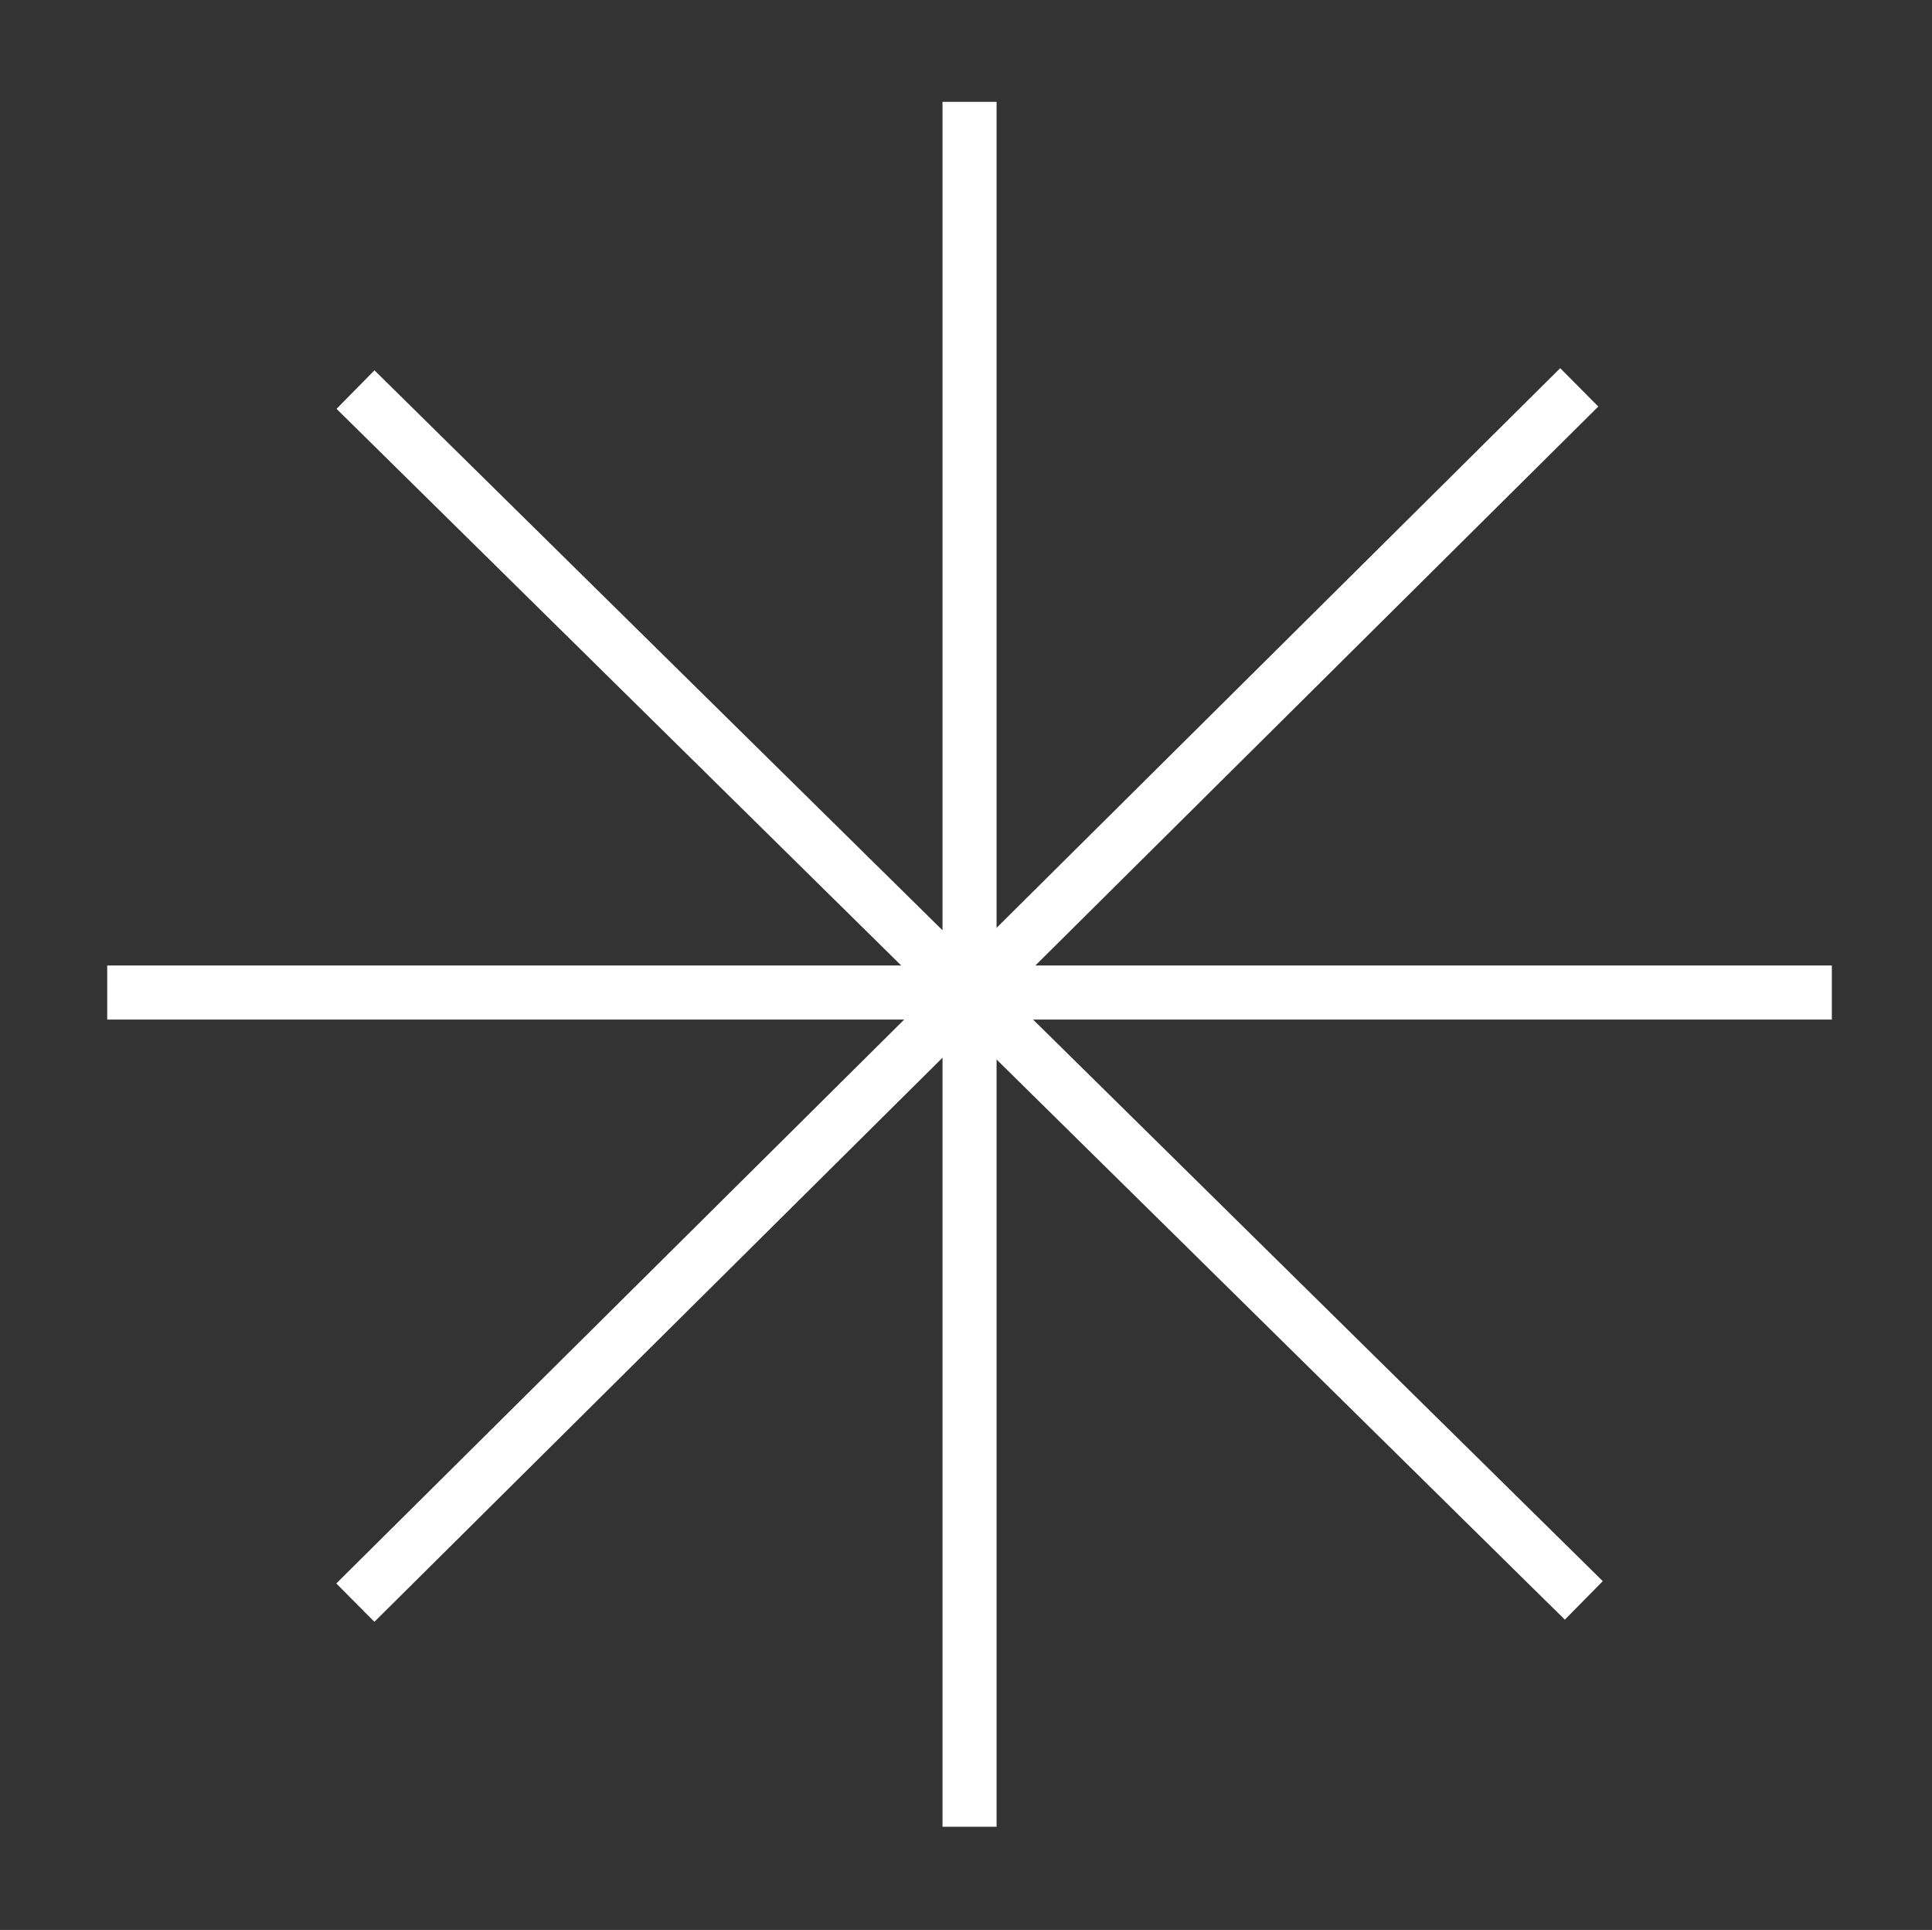
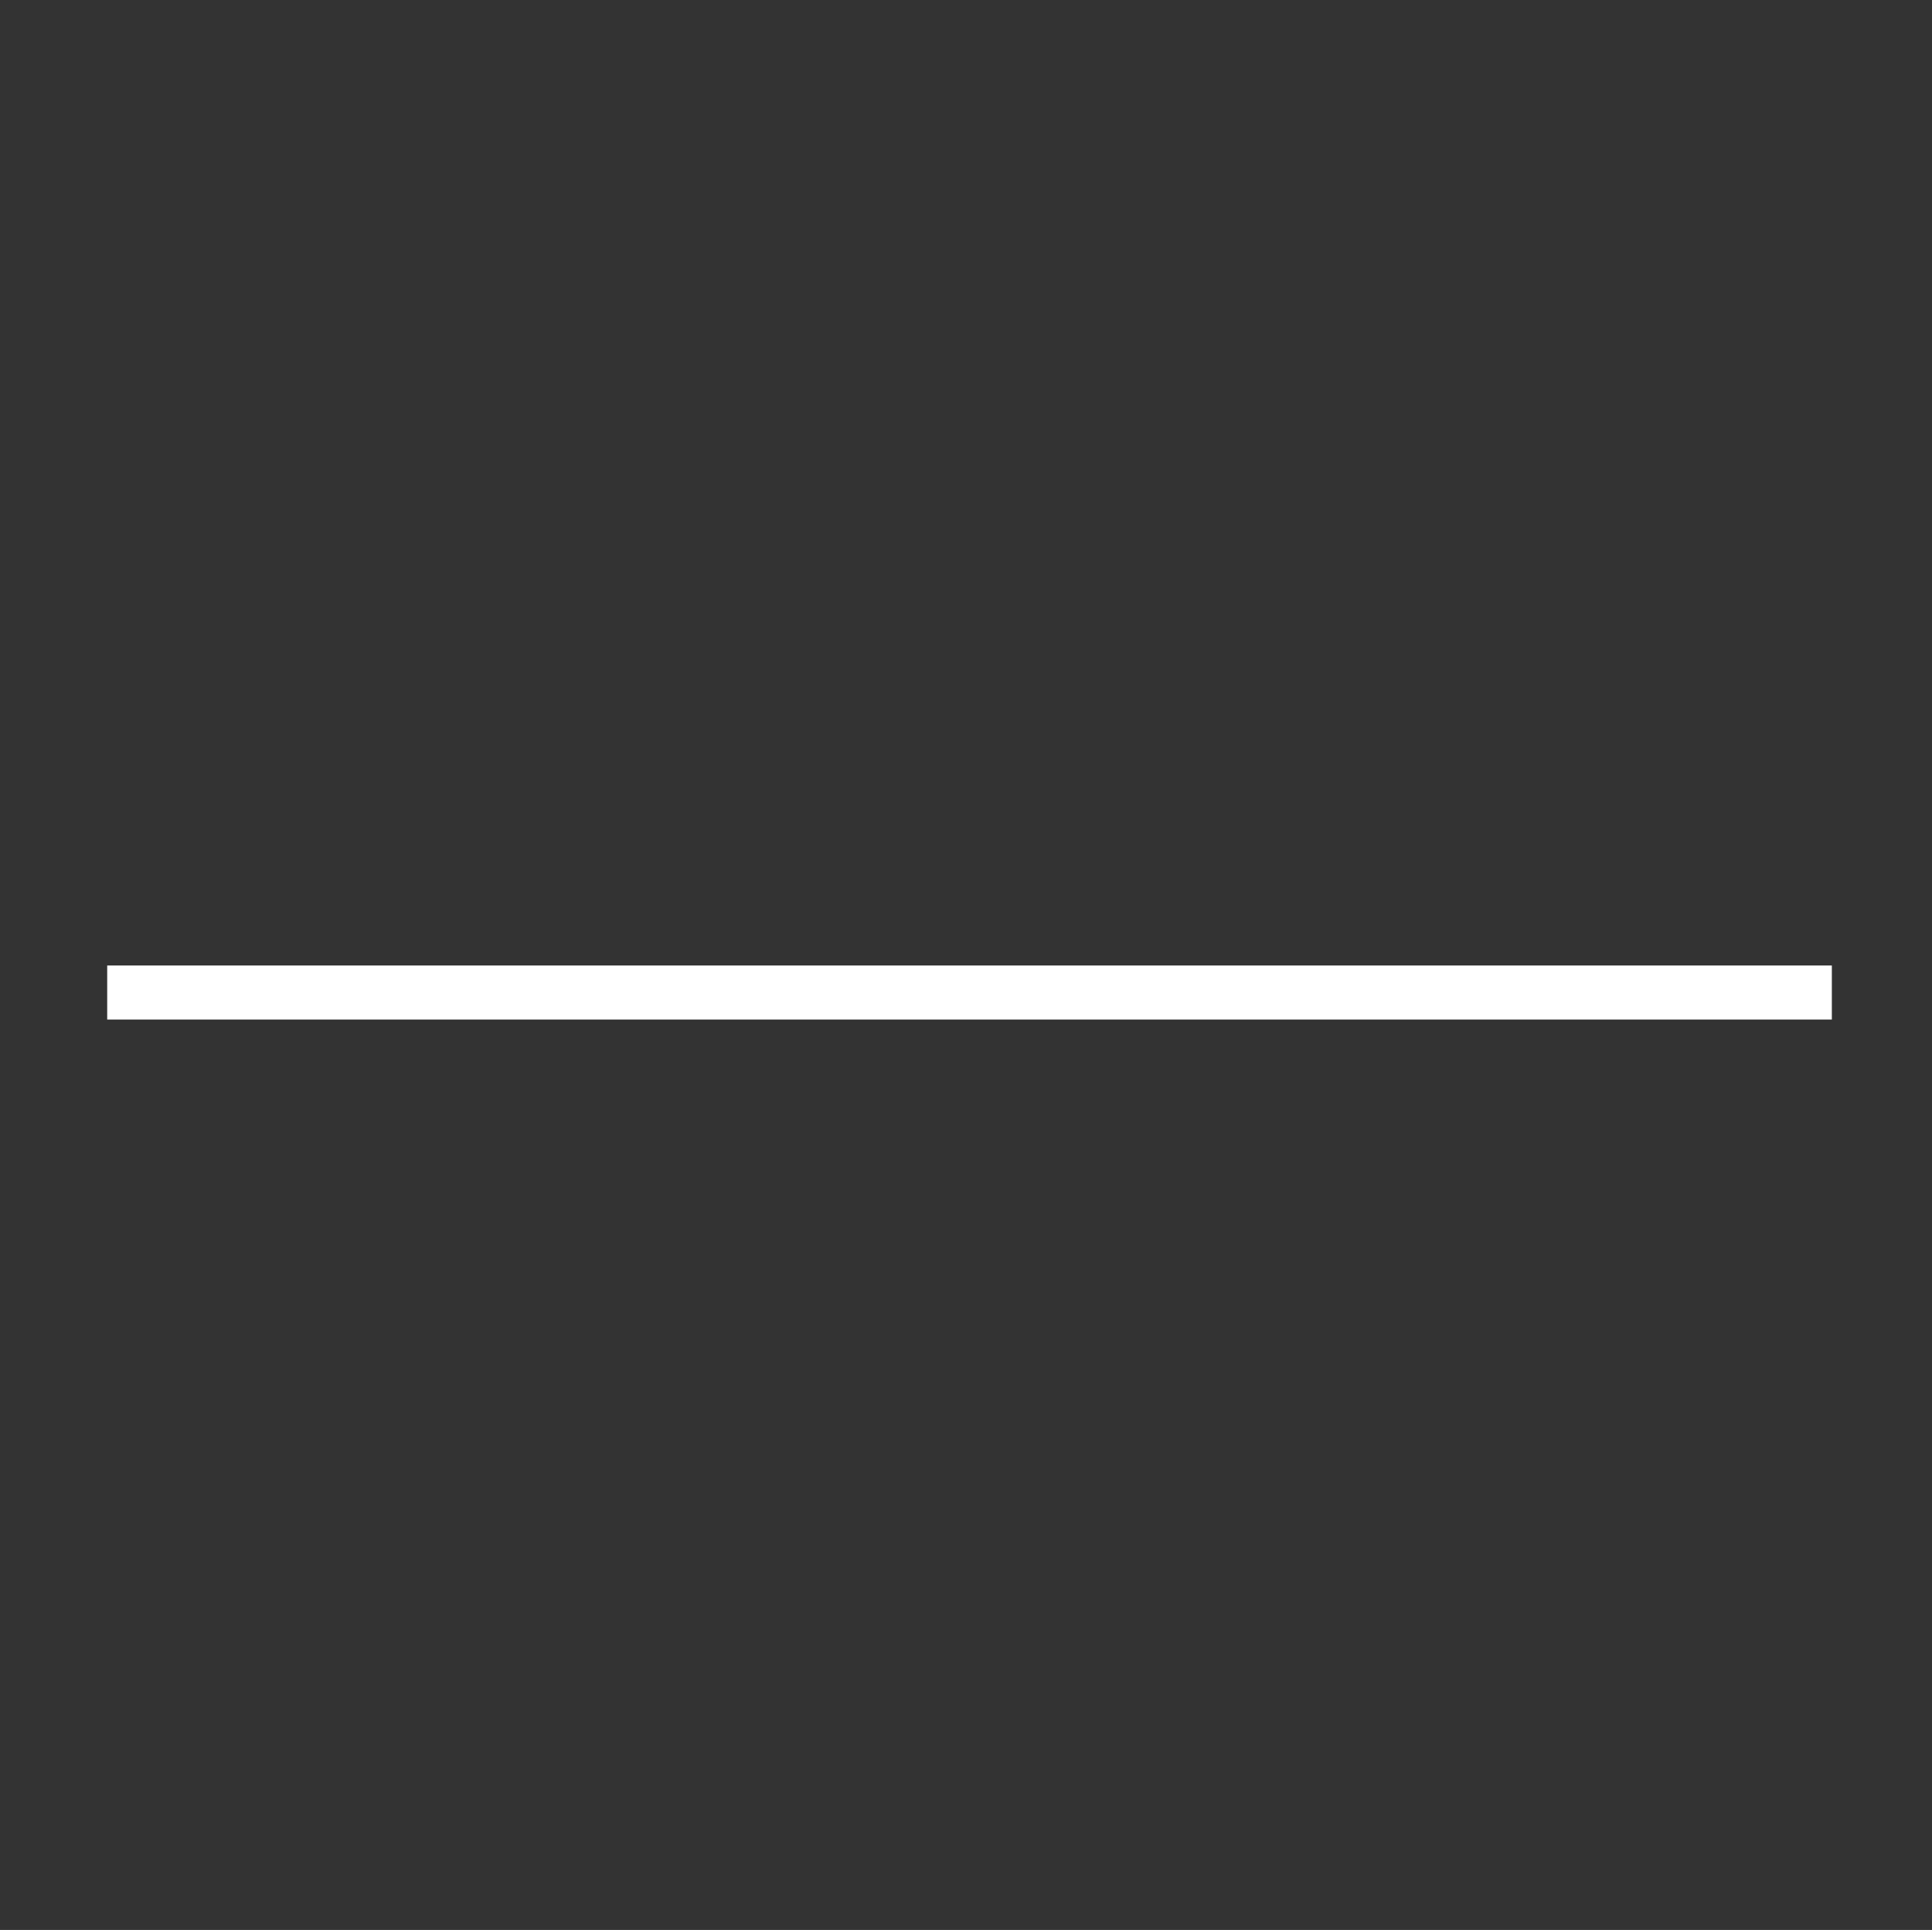
<svg xmlns="http://www.w3.org/2000/svg" width="822" height="821" viewBox="0 0 822 821" fill="none">
  <rect x="0" y="0" width="822" height="821" fill="#333333" stroke="none" />
-   <path d="M412.508 43.32L412.508 777.098" stroke="white" stroke-width="23" />
-   <path d="M151.25 165.727L673.859 680.808" stroke="white" stroke-width="23" />
-   <path d="M151.188 681.758L671.917 164.775" stroke="white" stroke-width="23" />
  <path d="M45.609 422.219L779.387 422.219" stroke="white" stroke-width="23" />
</svg>